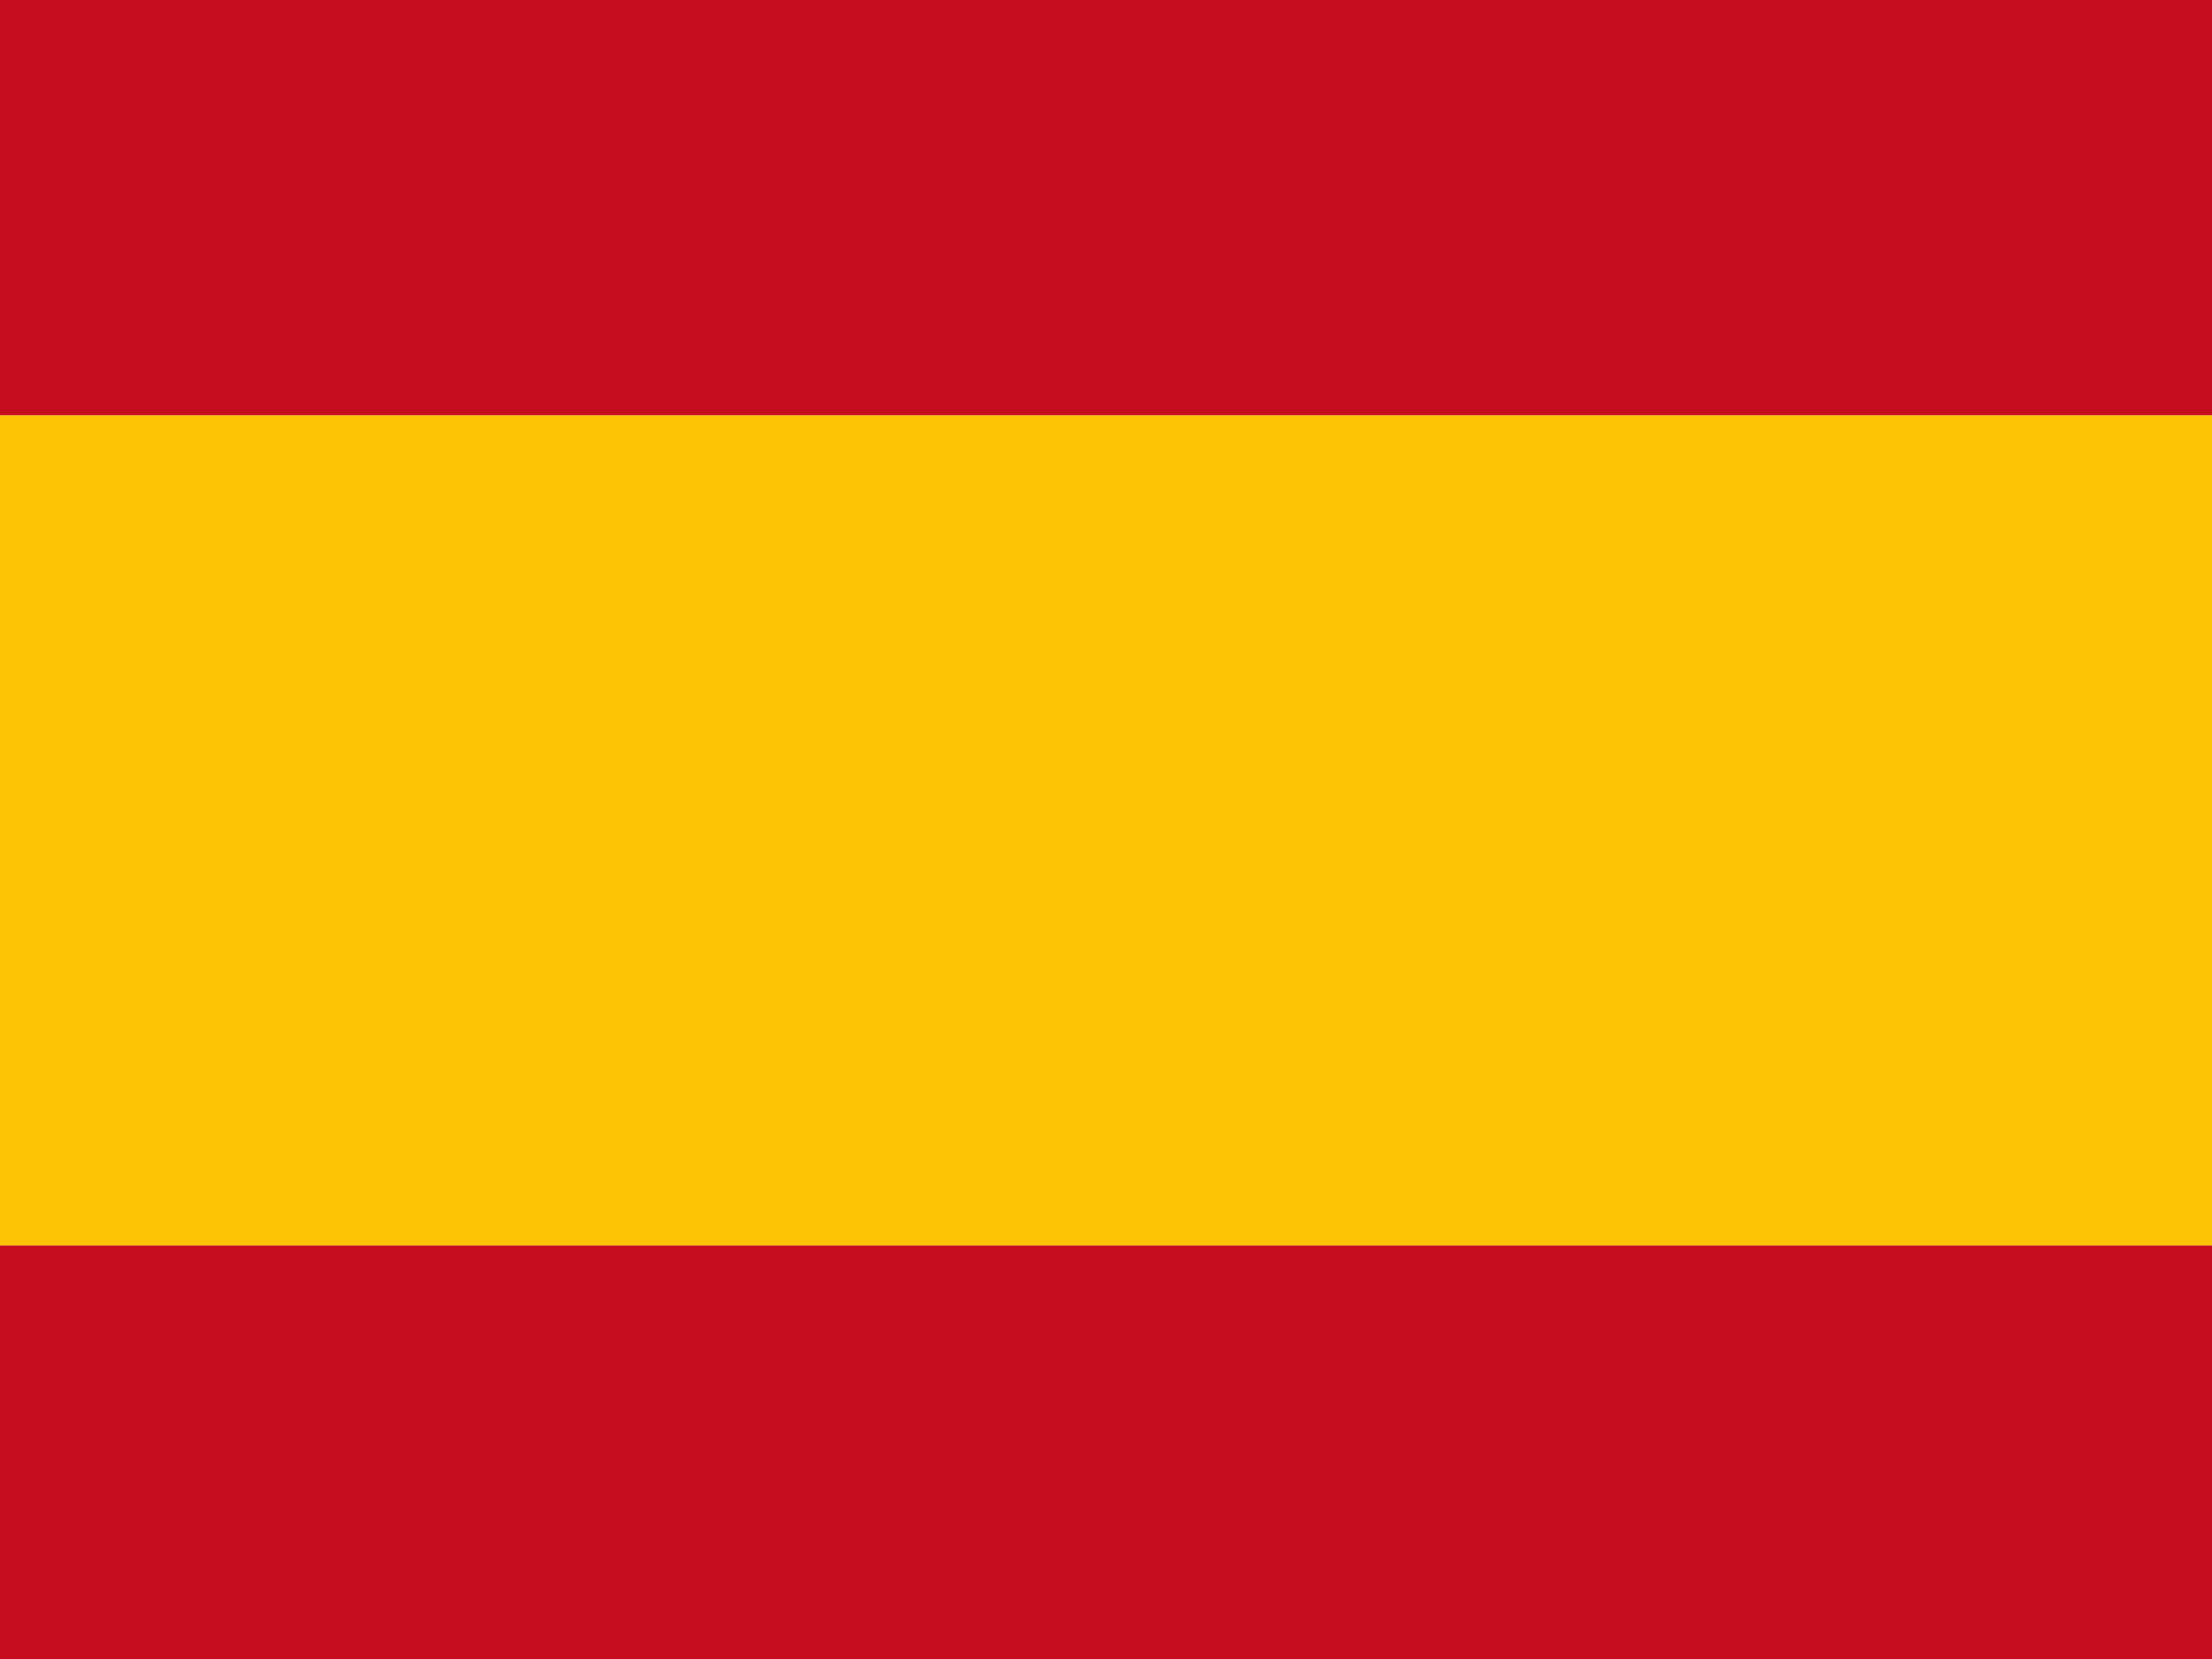
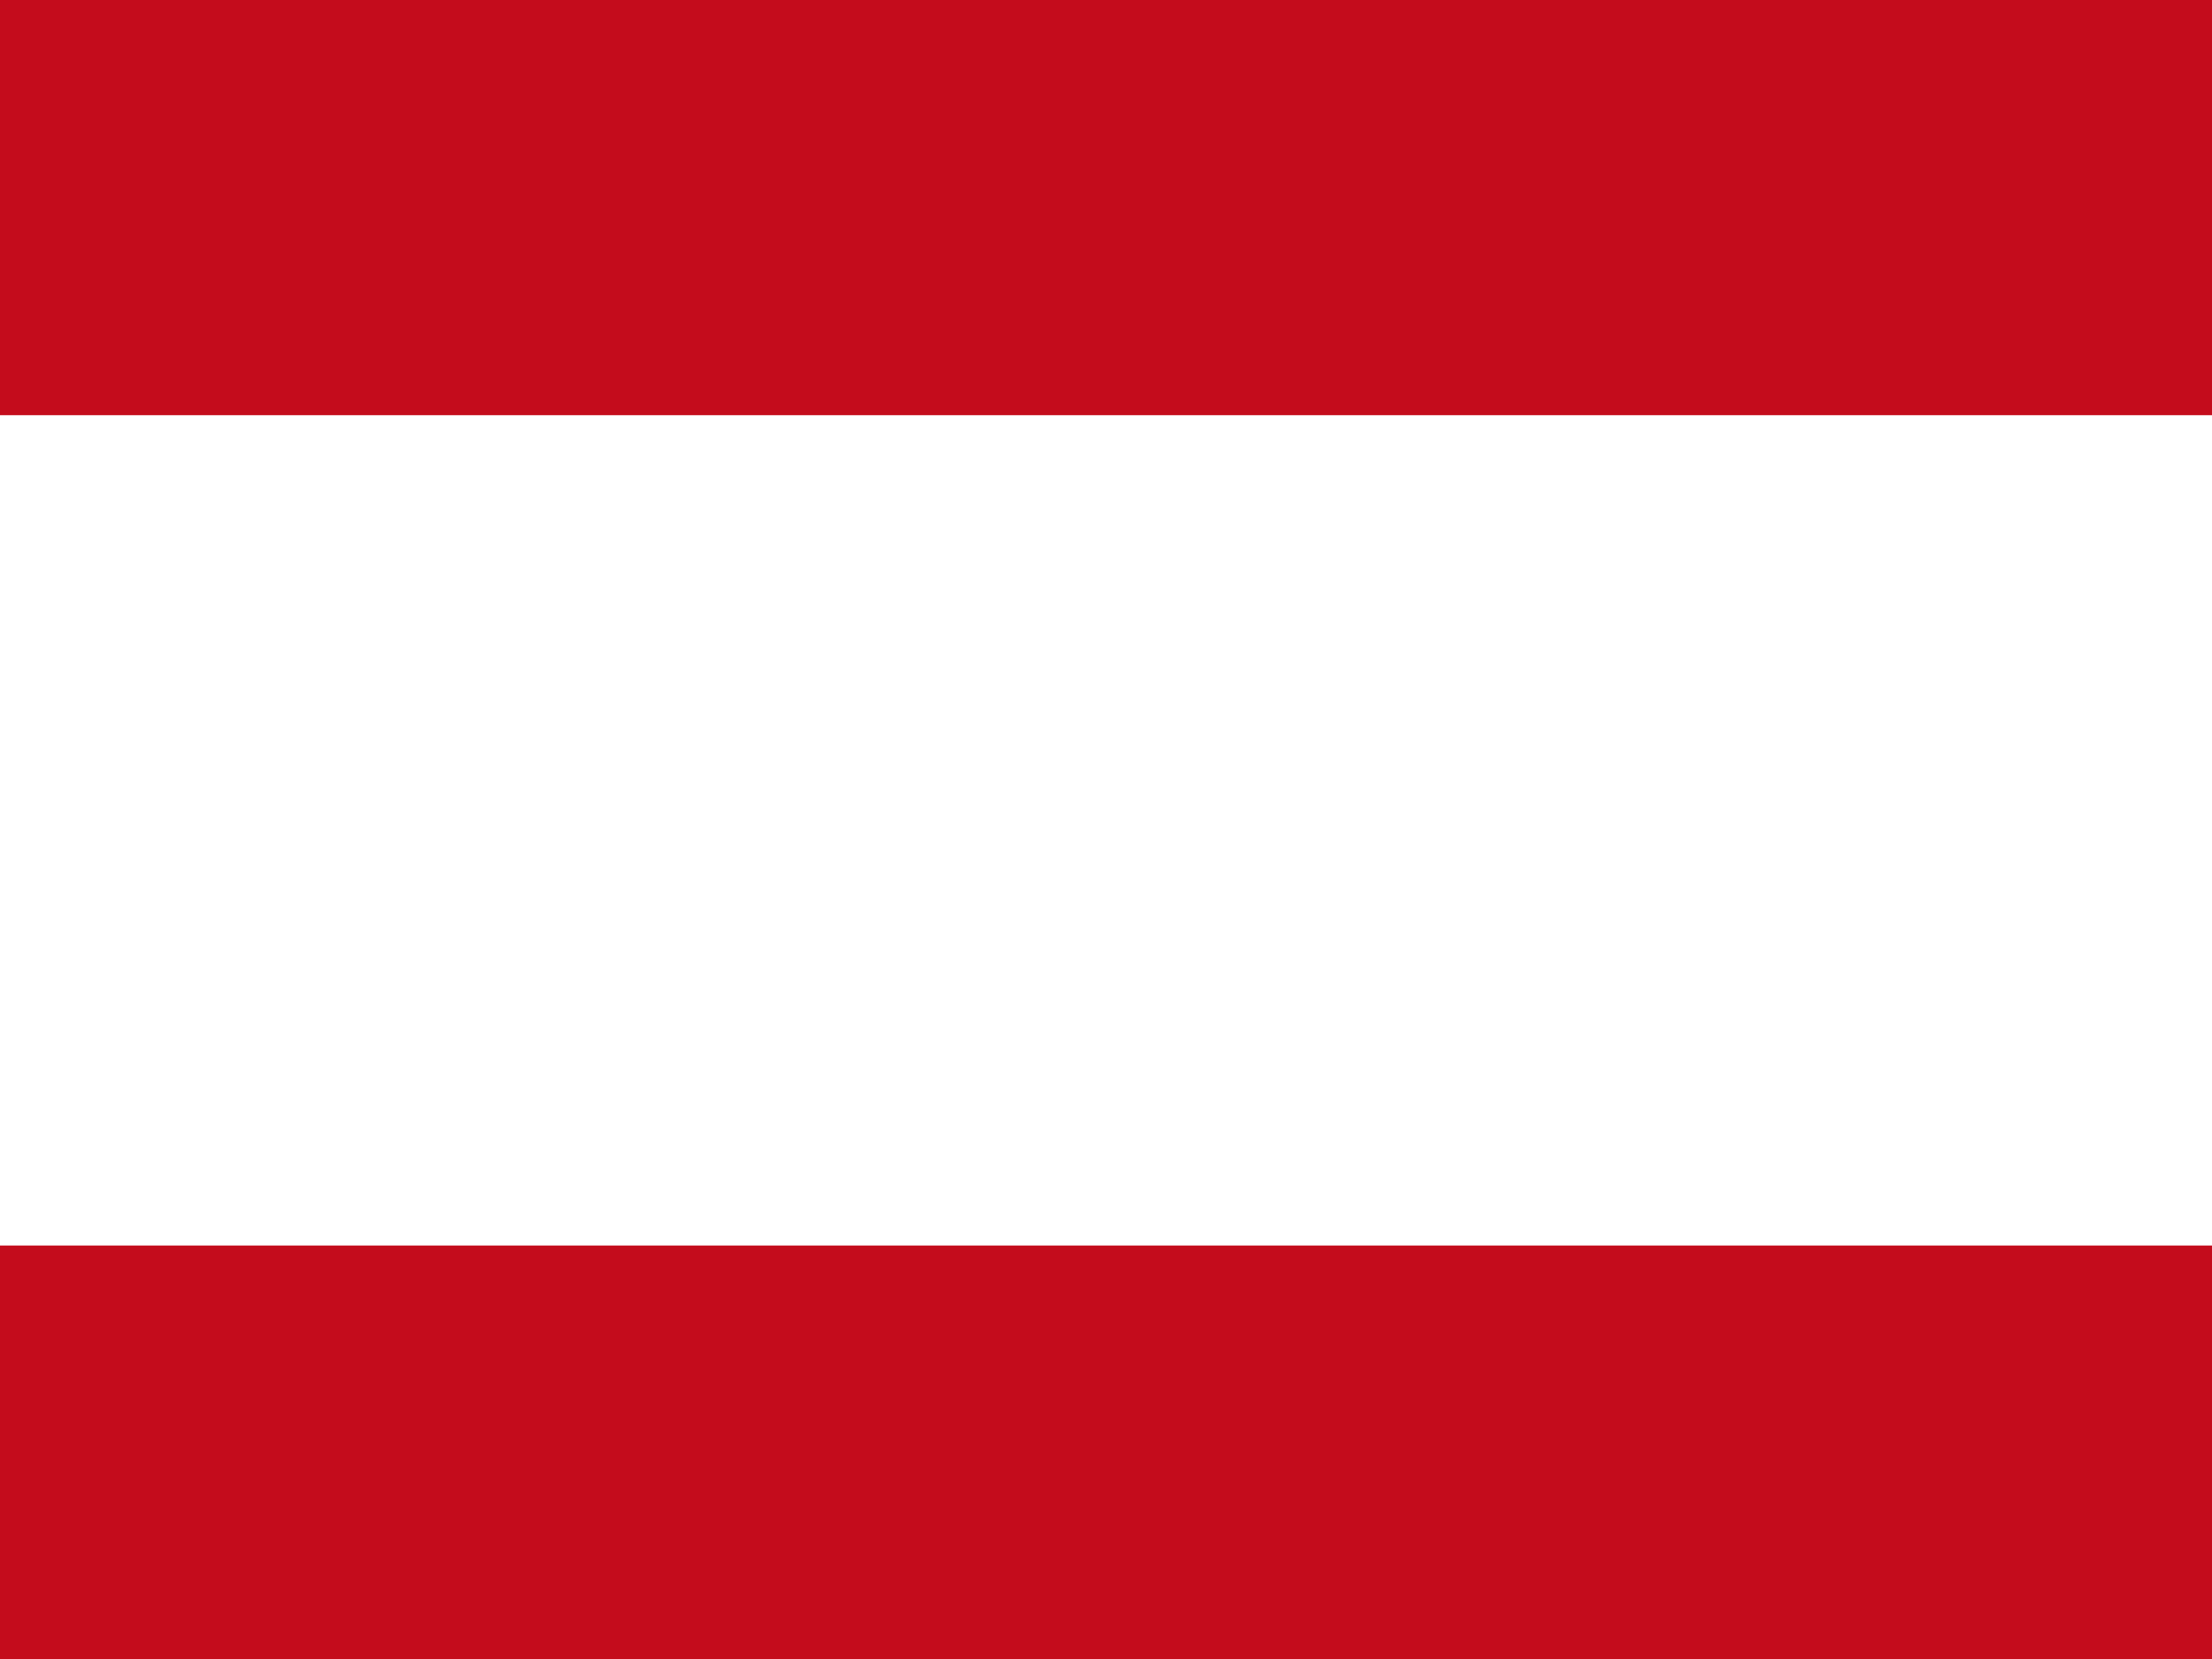
<svg xmlns="http://www.w3.org/2000/svg" width="40px" height="30px" viewBox="0 0 40 30" version="1.1">
  <g id="surface1">
-     <path style=" stroke:none;fill-rule:evenodd;fill:rgb(98.824%,76.863%,1.569%);fill-opacity:1;" d="M 0 15.016 L 0 22.523 L 40 22.523 L 40 7.508 L 0 7.508 L 0 15.016 " />
    <path style=" stroke:none;fill-rule:evenodd;fill:rgb(76.863%,4.706%,10.98%);fill-opacity:1;" d="M 0 3.754 L 0 7.508 L 40 7.508 L 40 0 L 0 0 L 0 3.754 M 0 26.277 L 0 30.031 L 40 30.031 L 40 22.523 L 0 22.523 L 0 26.277 " />
  </g>
</svg>